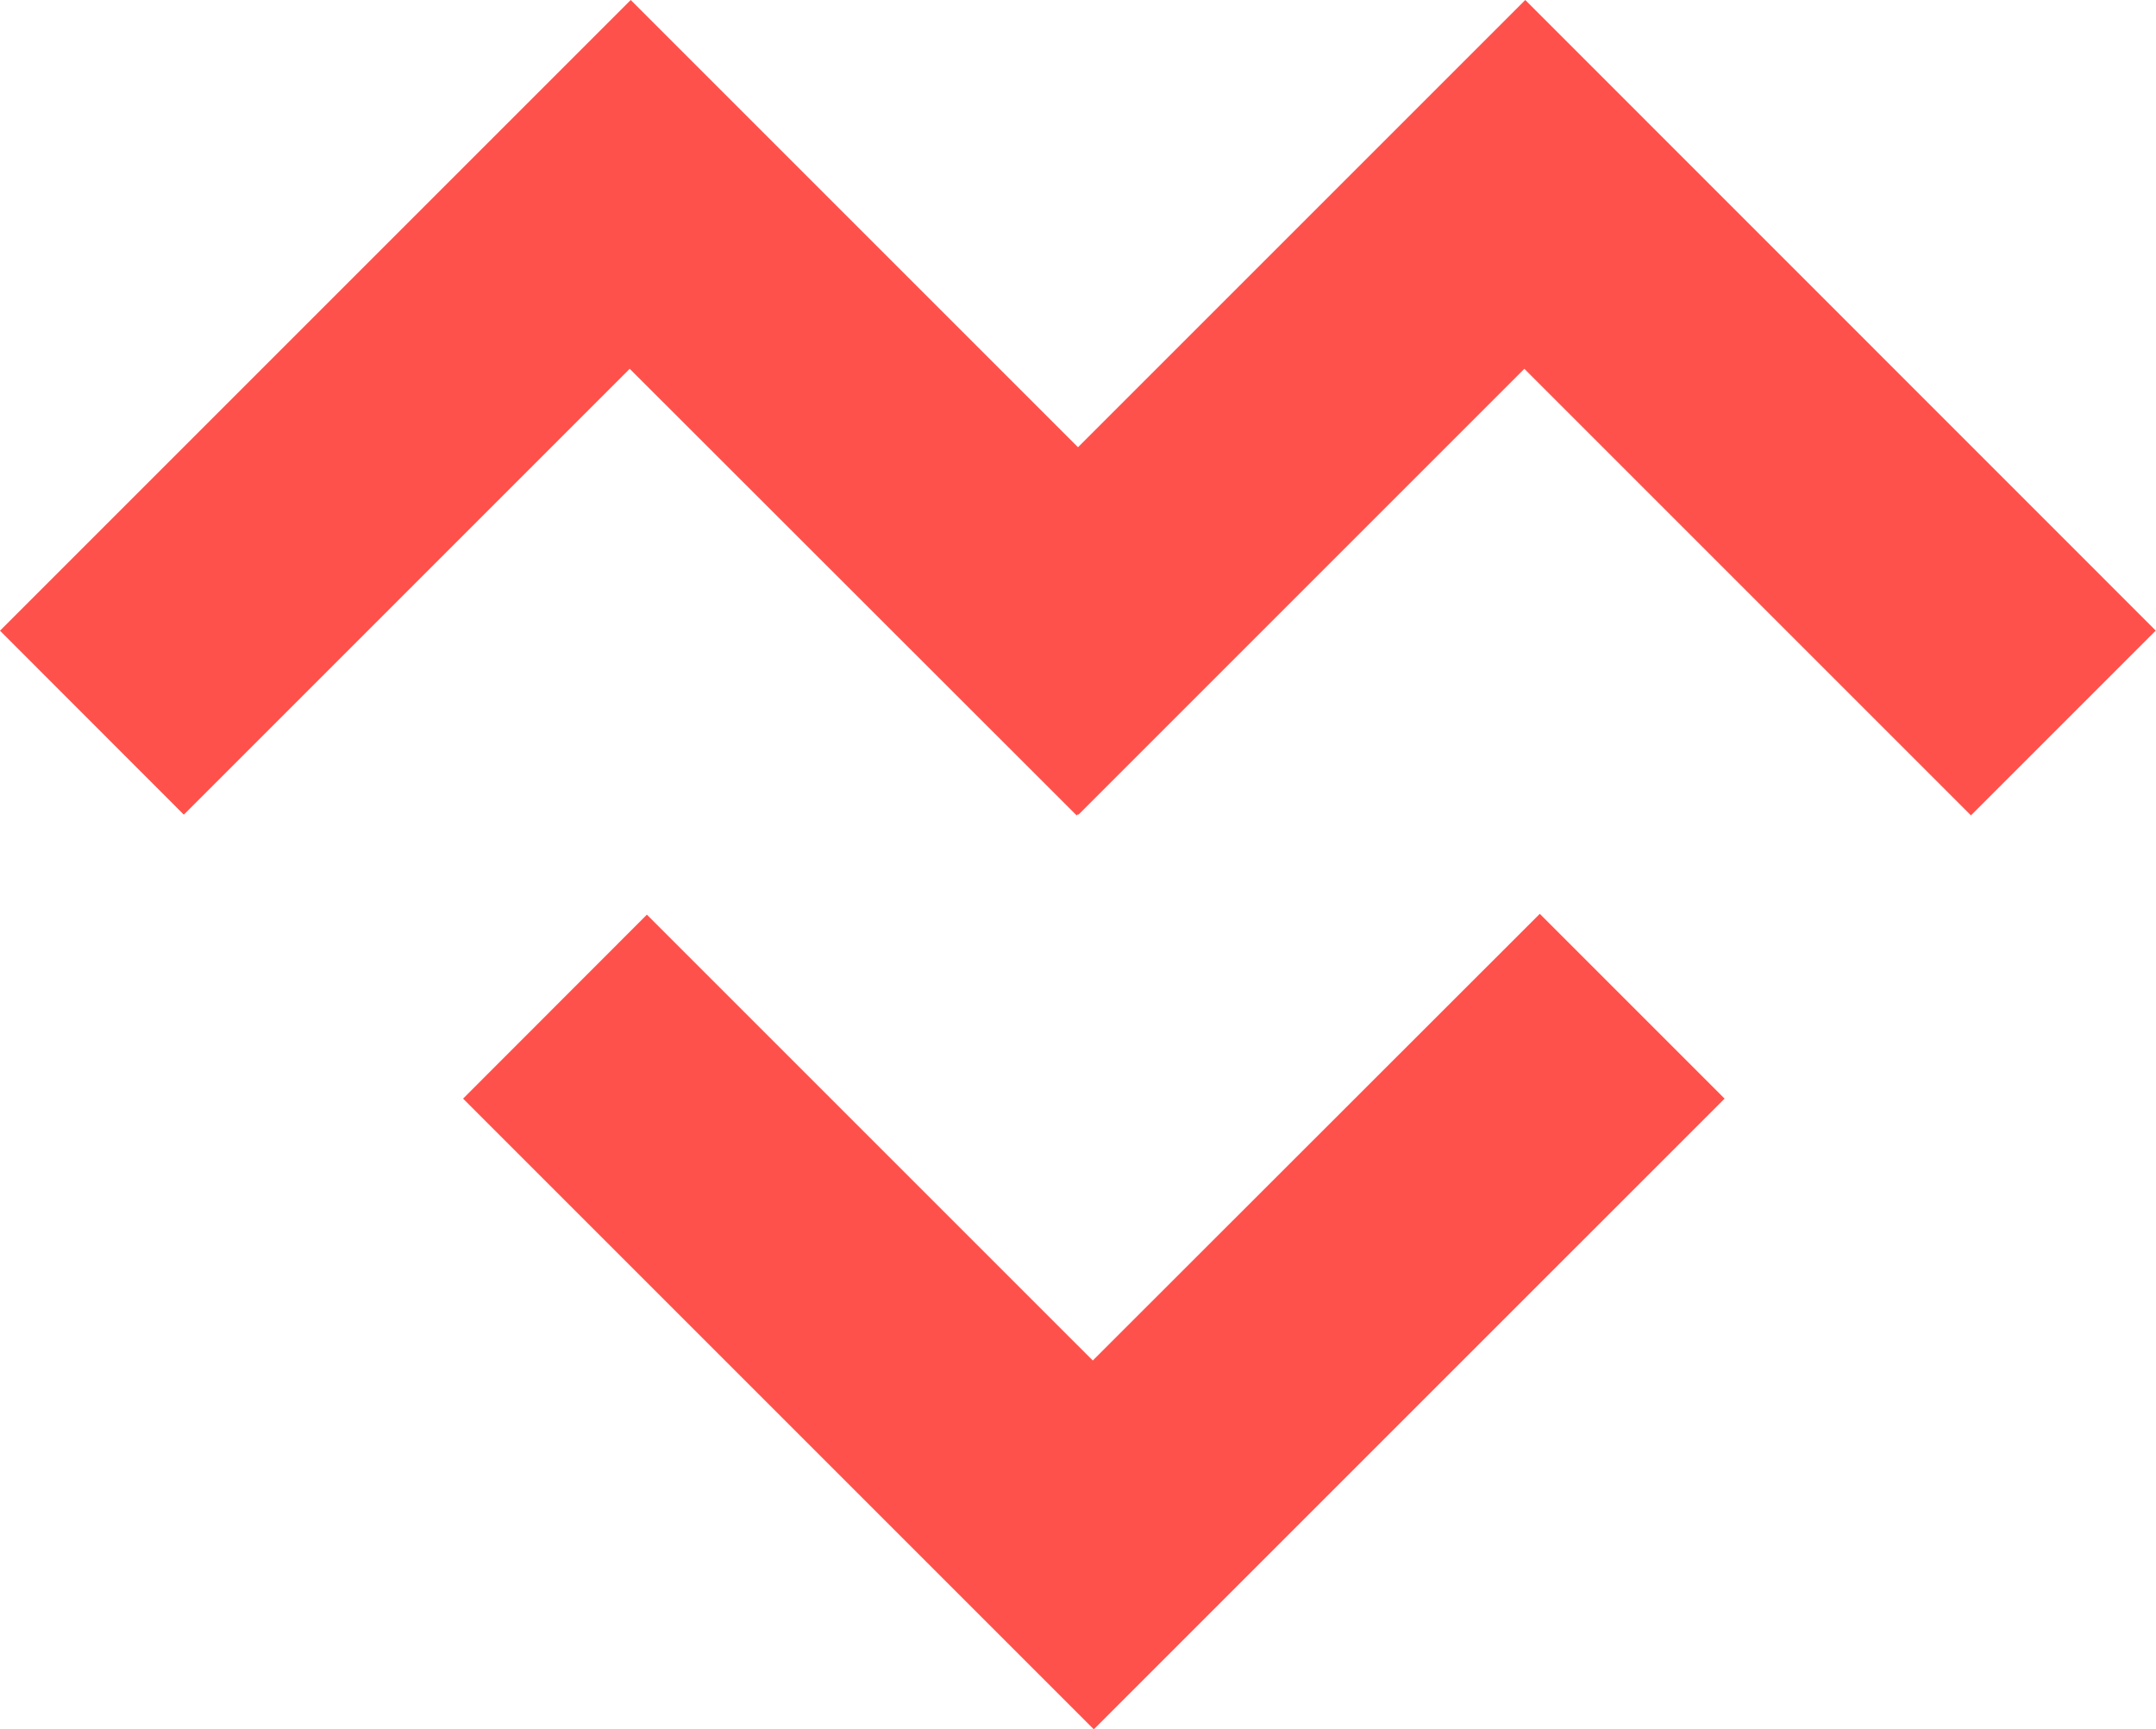
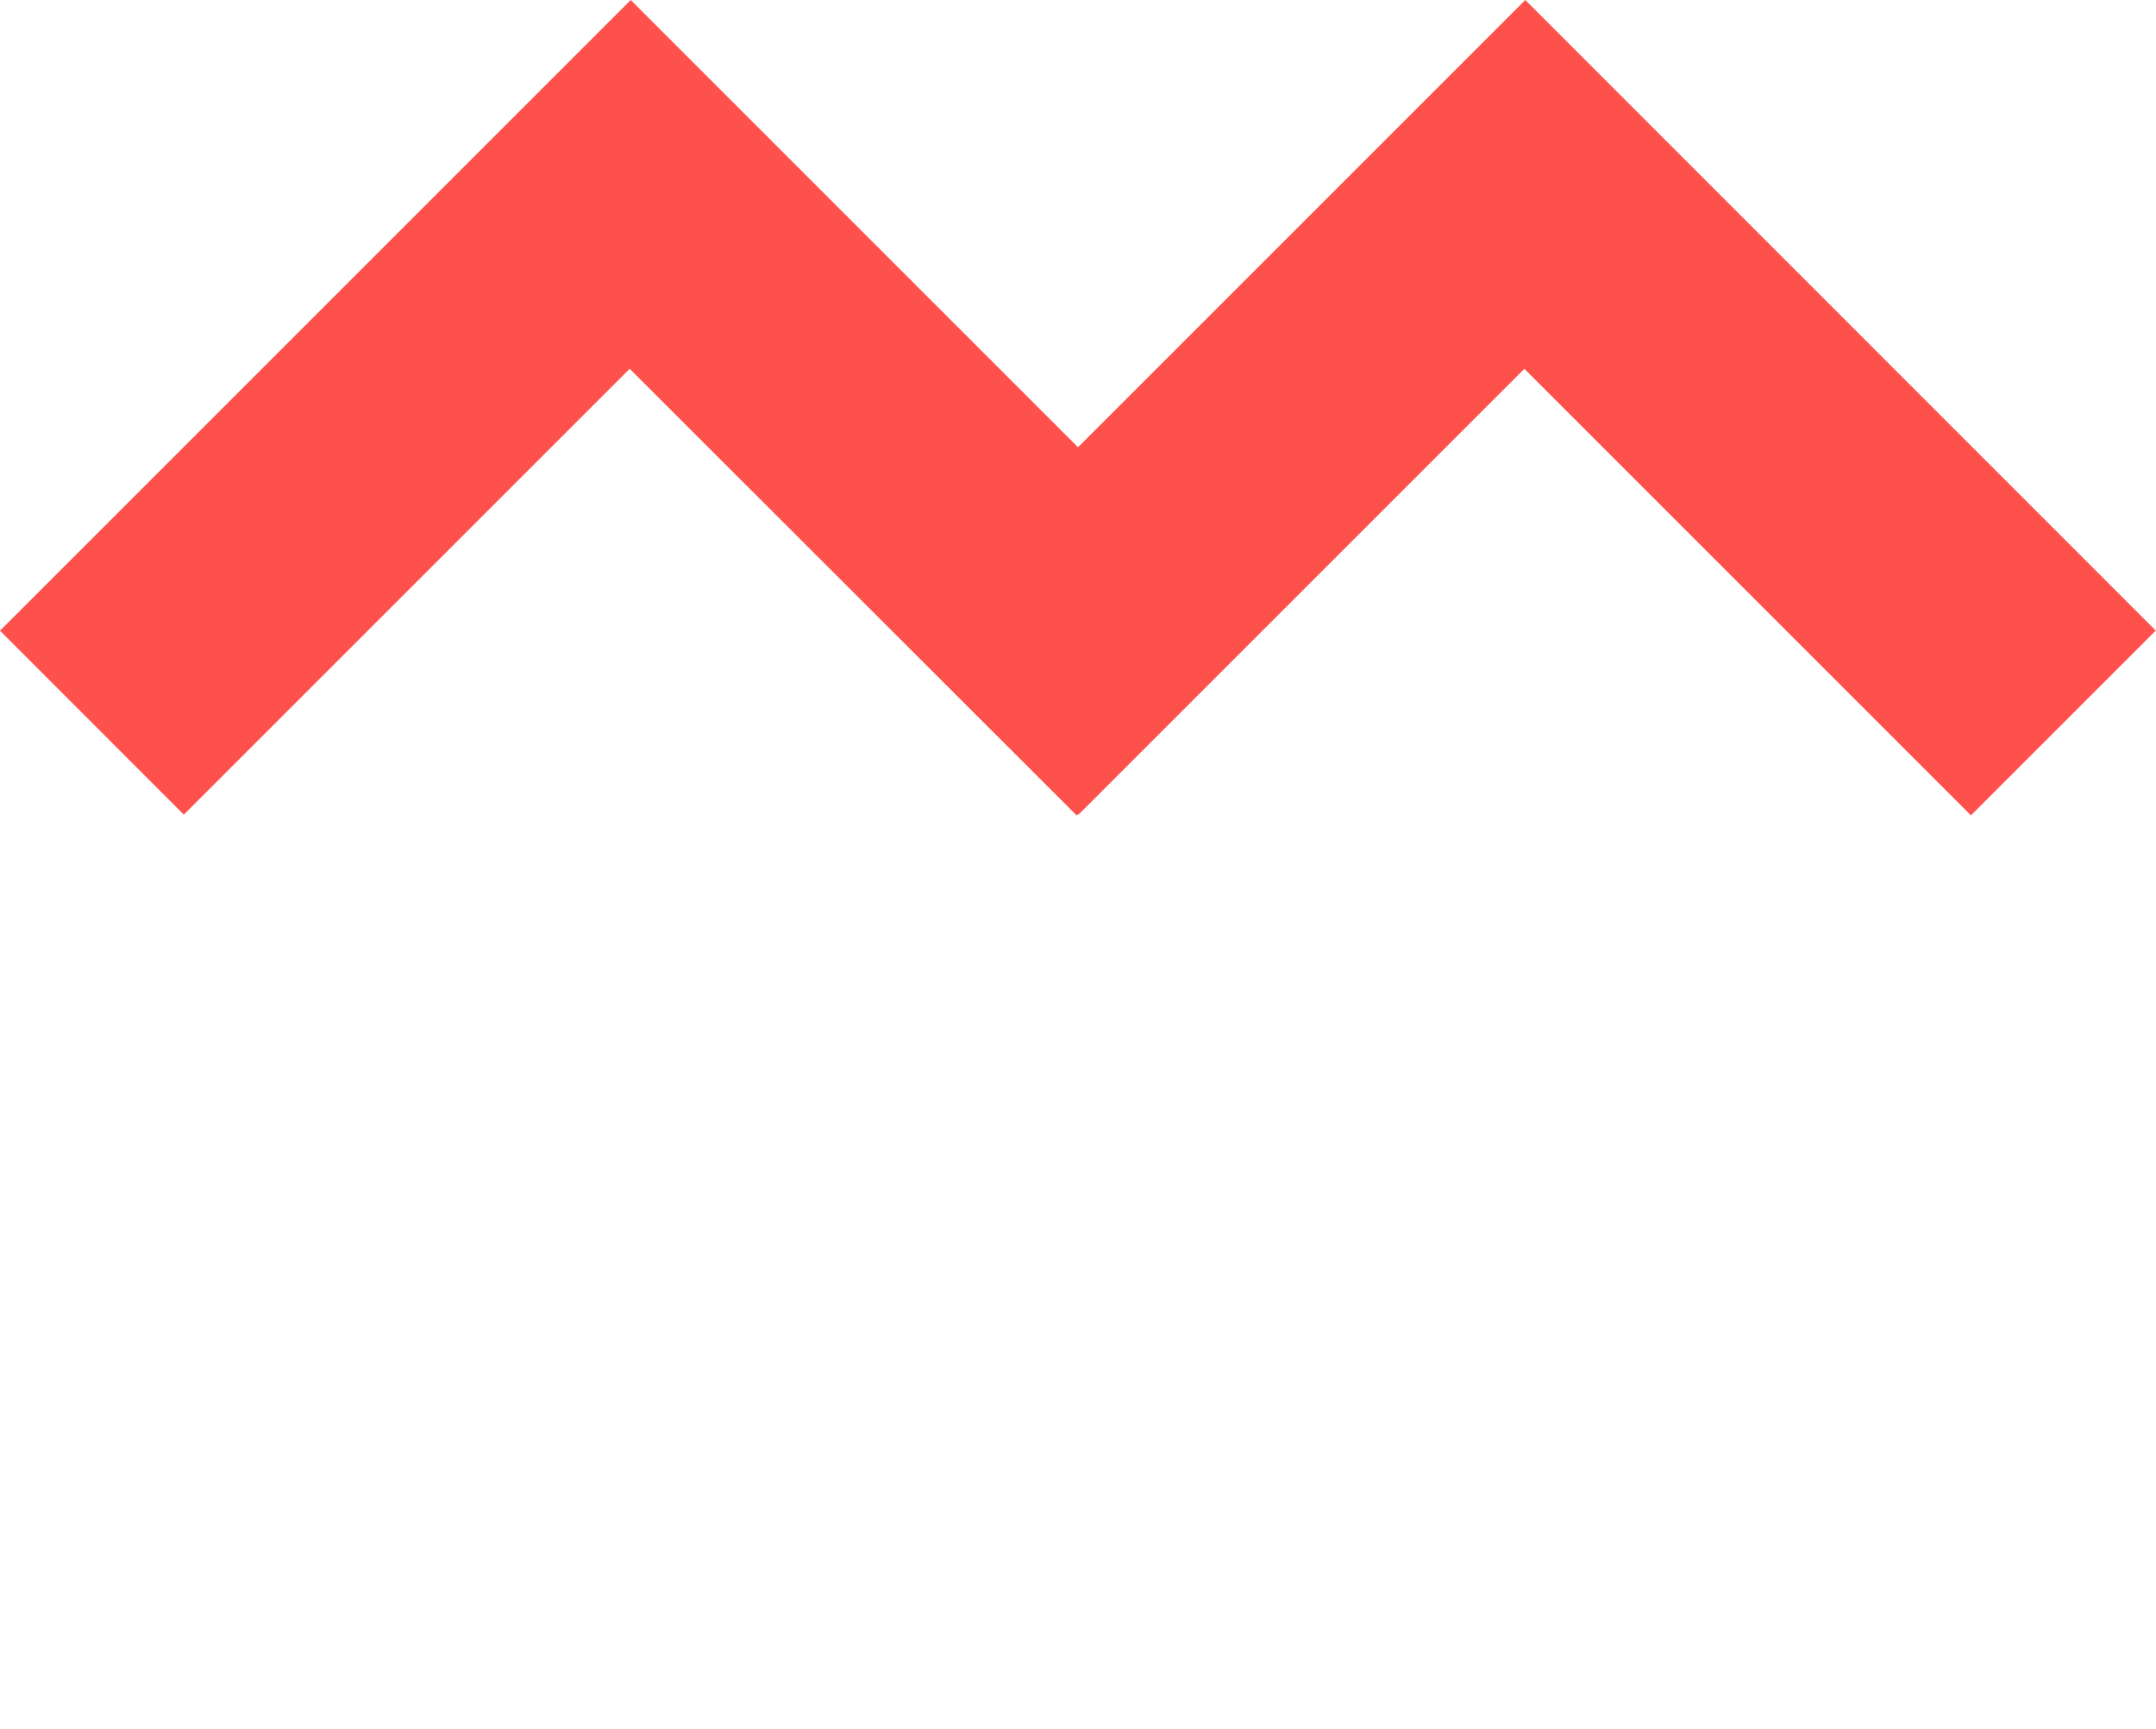
<svg xmlns="http://www.w3.org/2000/svg" id="_2025-fragile-ikonky-oranzove-influencer" data-name="2025-fragile-ikonky-oranzove-influencer" width="42" height="33.69" viewBox="0 0 42 33.69">
  <path id="Path_1885" data-name="Path 1885" d="M29.713,0,21,8.713,12.287,0,0,12.287l3.581,3.584,8.686-8.686,8.706,8.7L21,15.862l.009.009,8.686-8.686,8.7,8.7,3.6-3.6Z" fill="#ff514b" />
-   <path id="Path_1886" data-name="Path 1886" d="M52.367,87.826,43.681,79.14,40.1,82.724,52.387,95.011,64.675,82.724l-3.6-3.6Z" transform="translate(-31.079 -61.321)" fill="#ff514b" />
</svg>